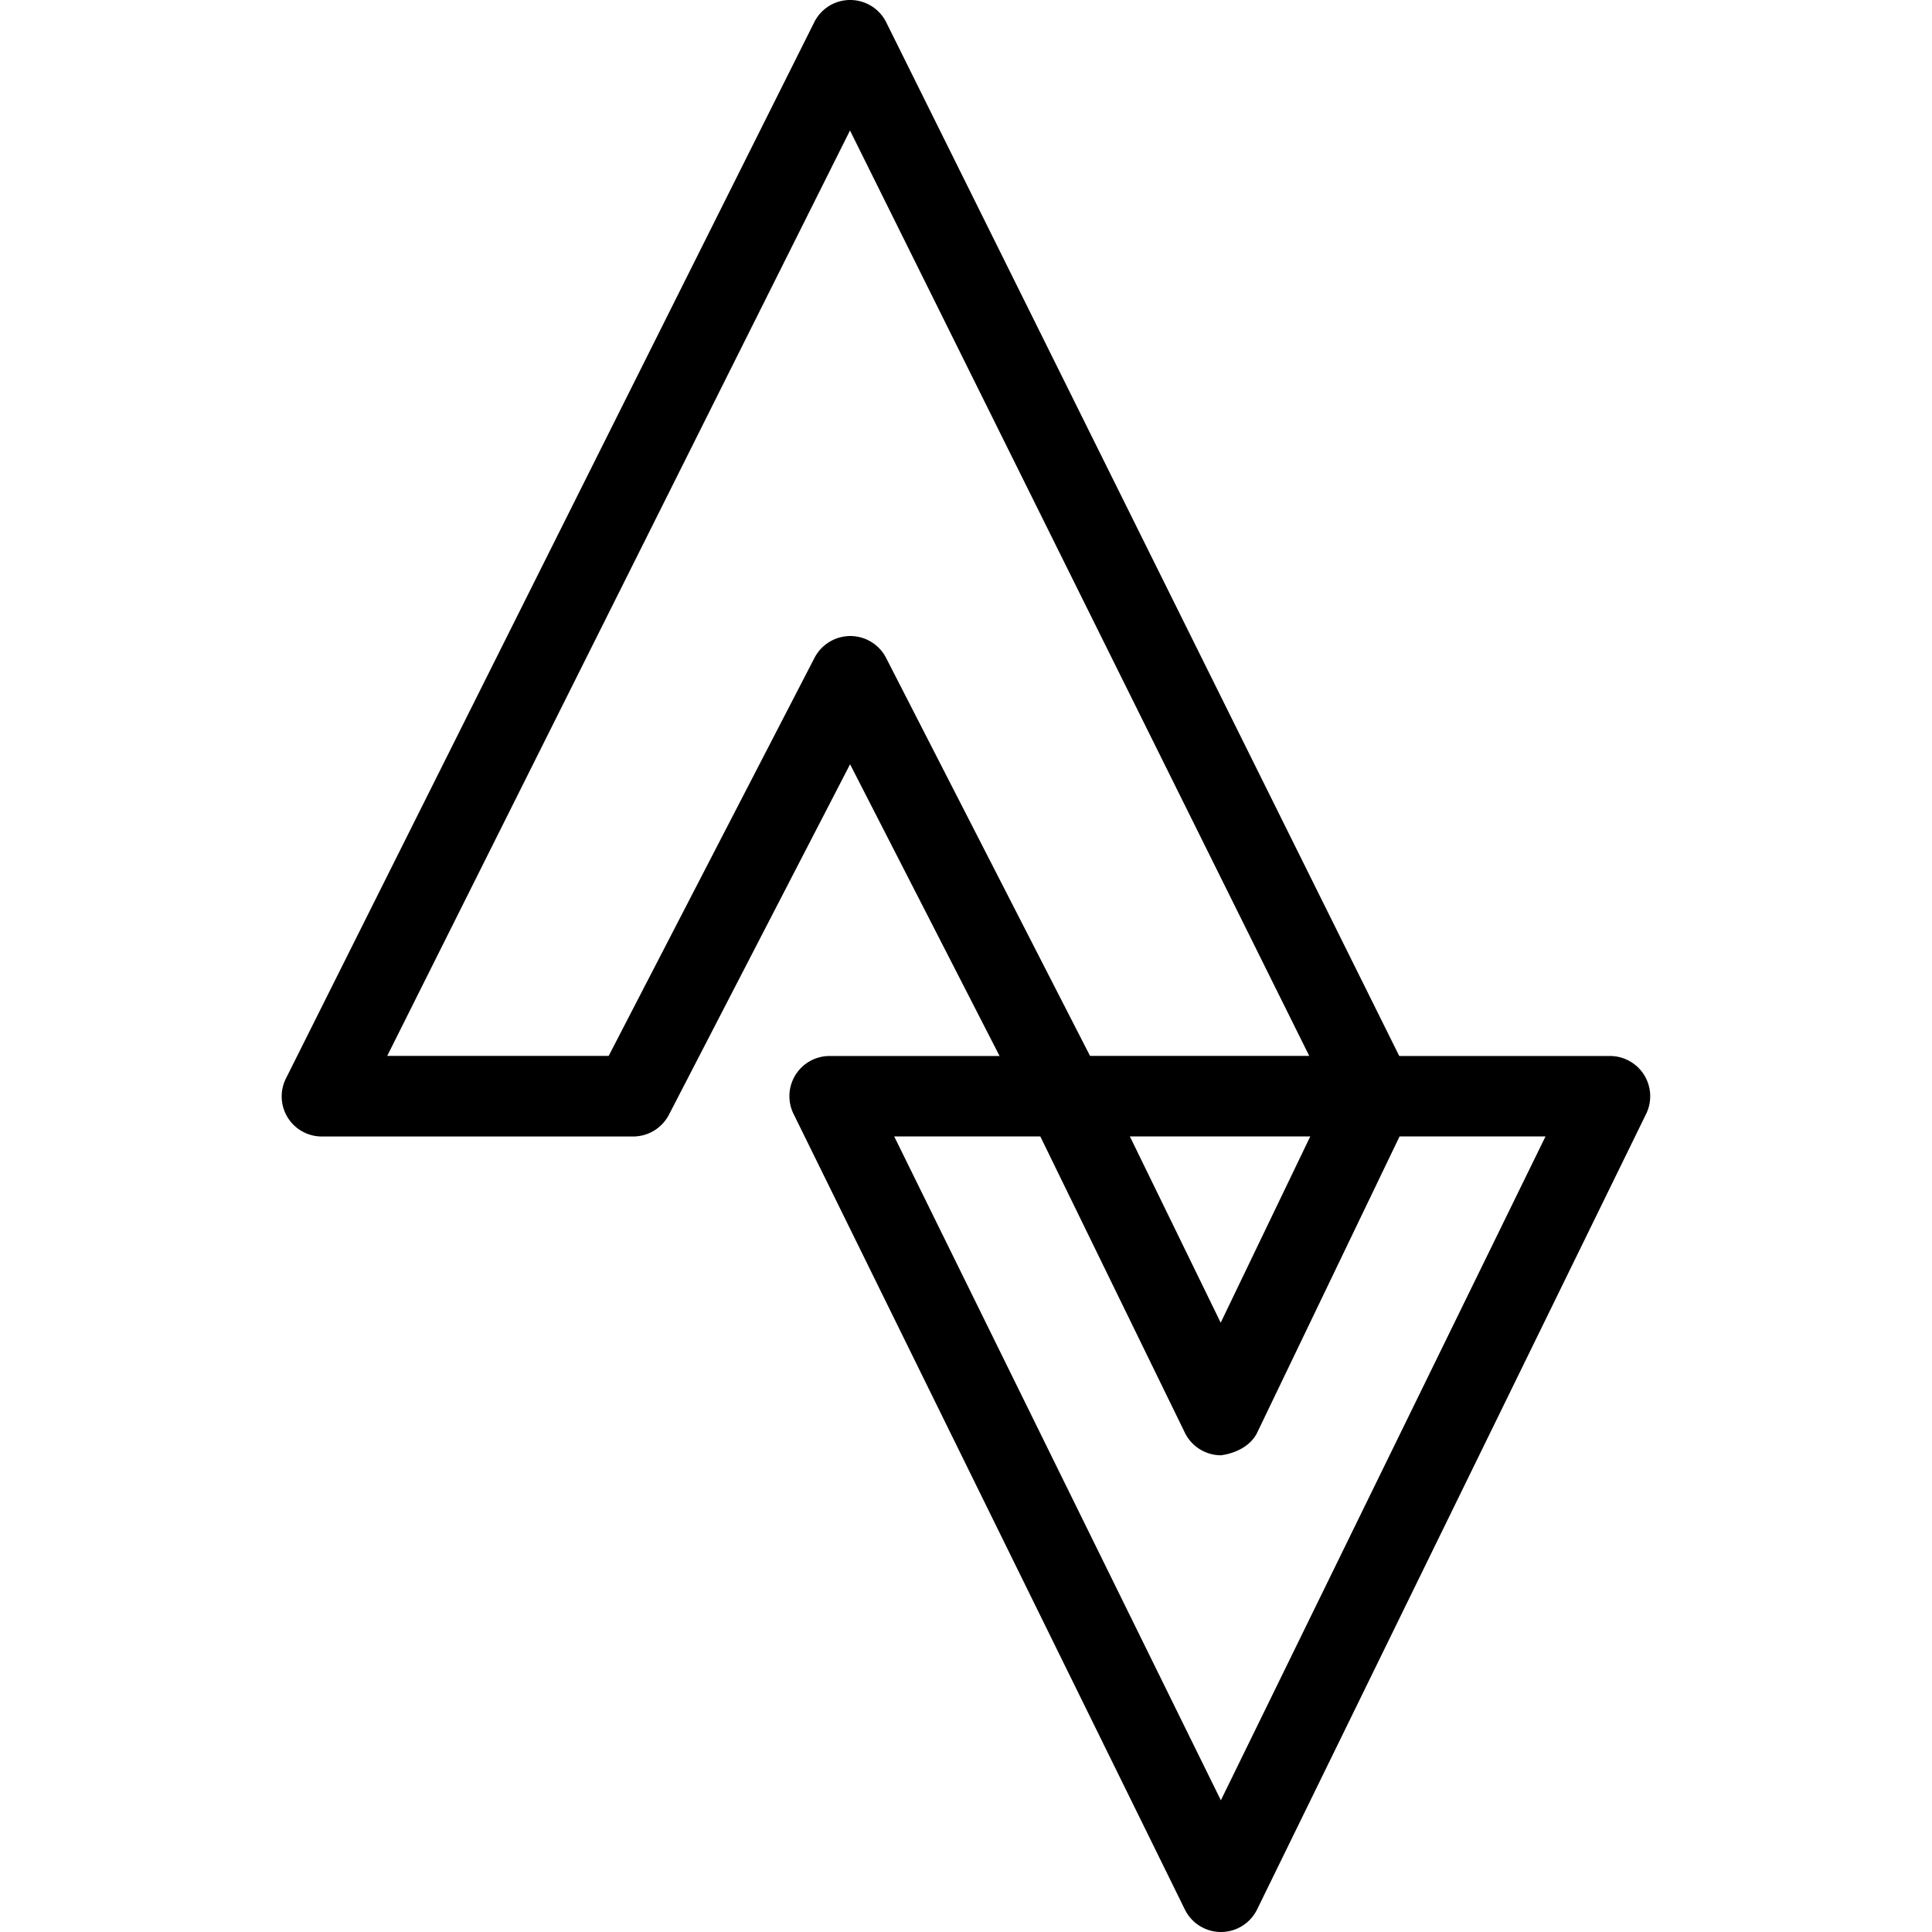
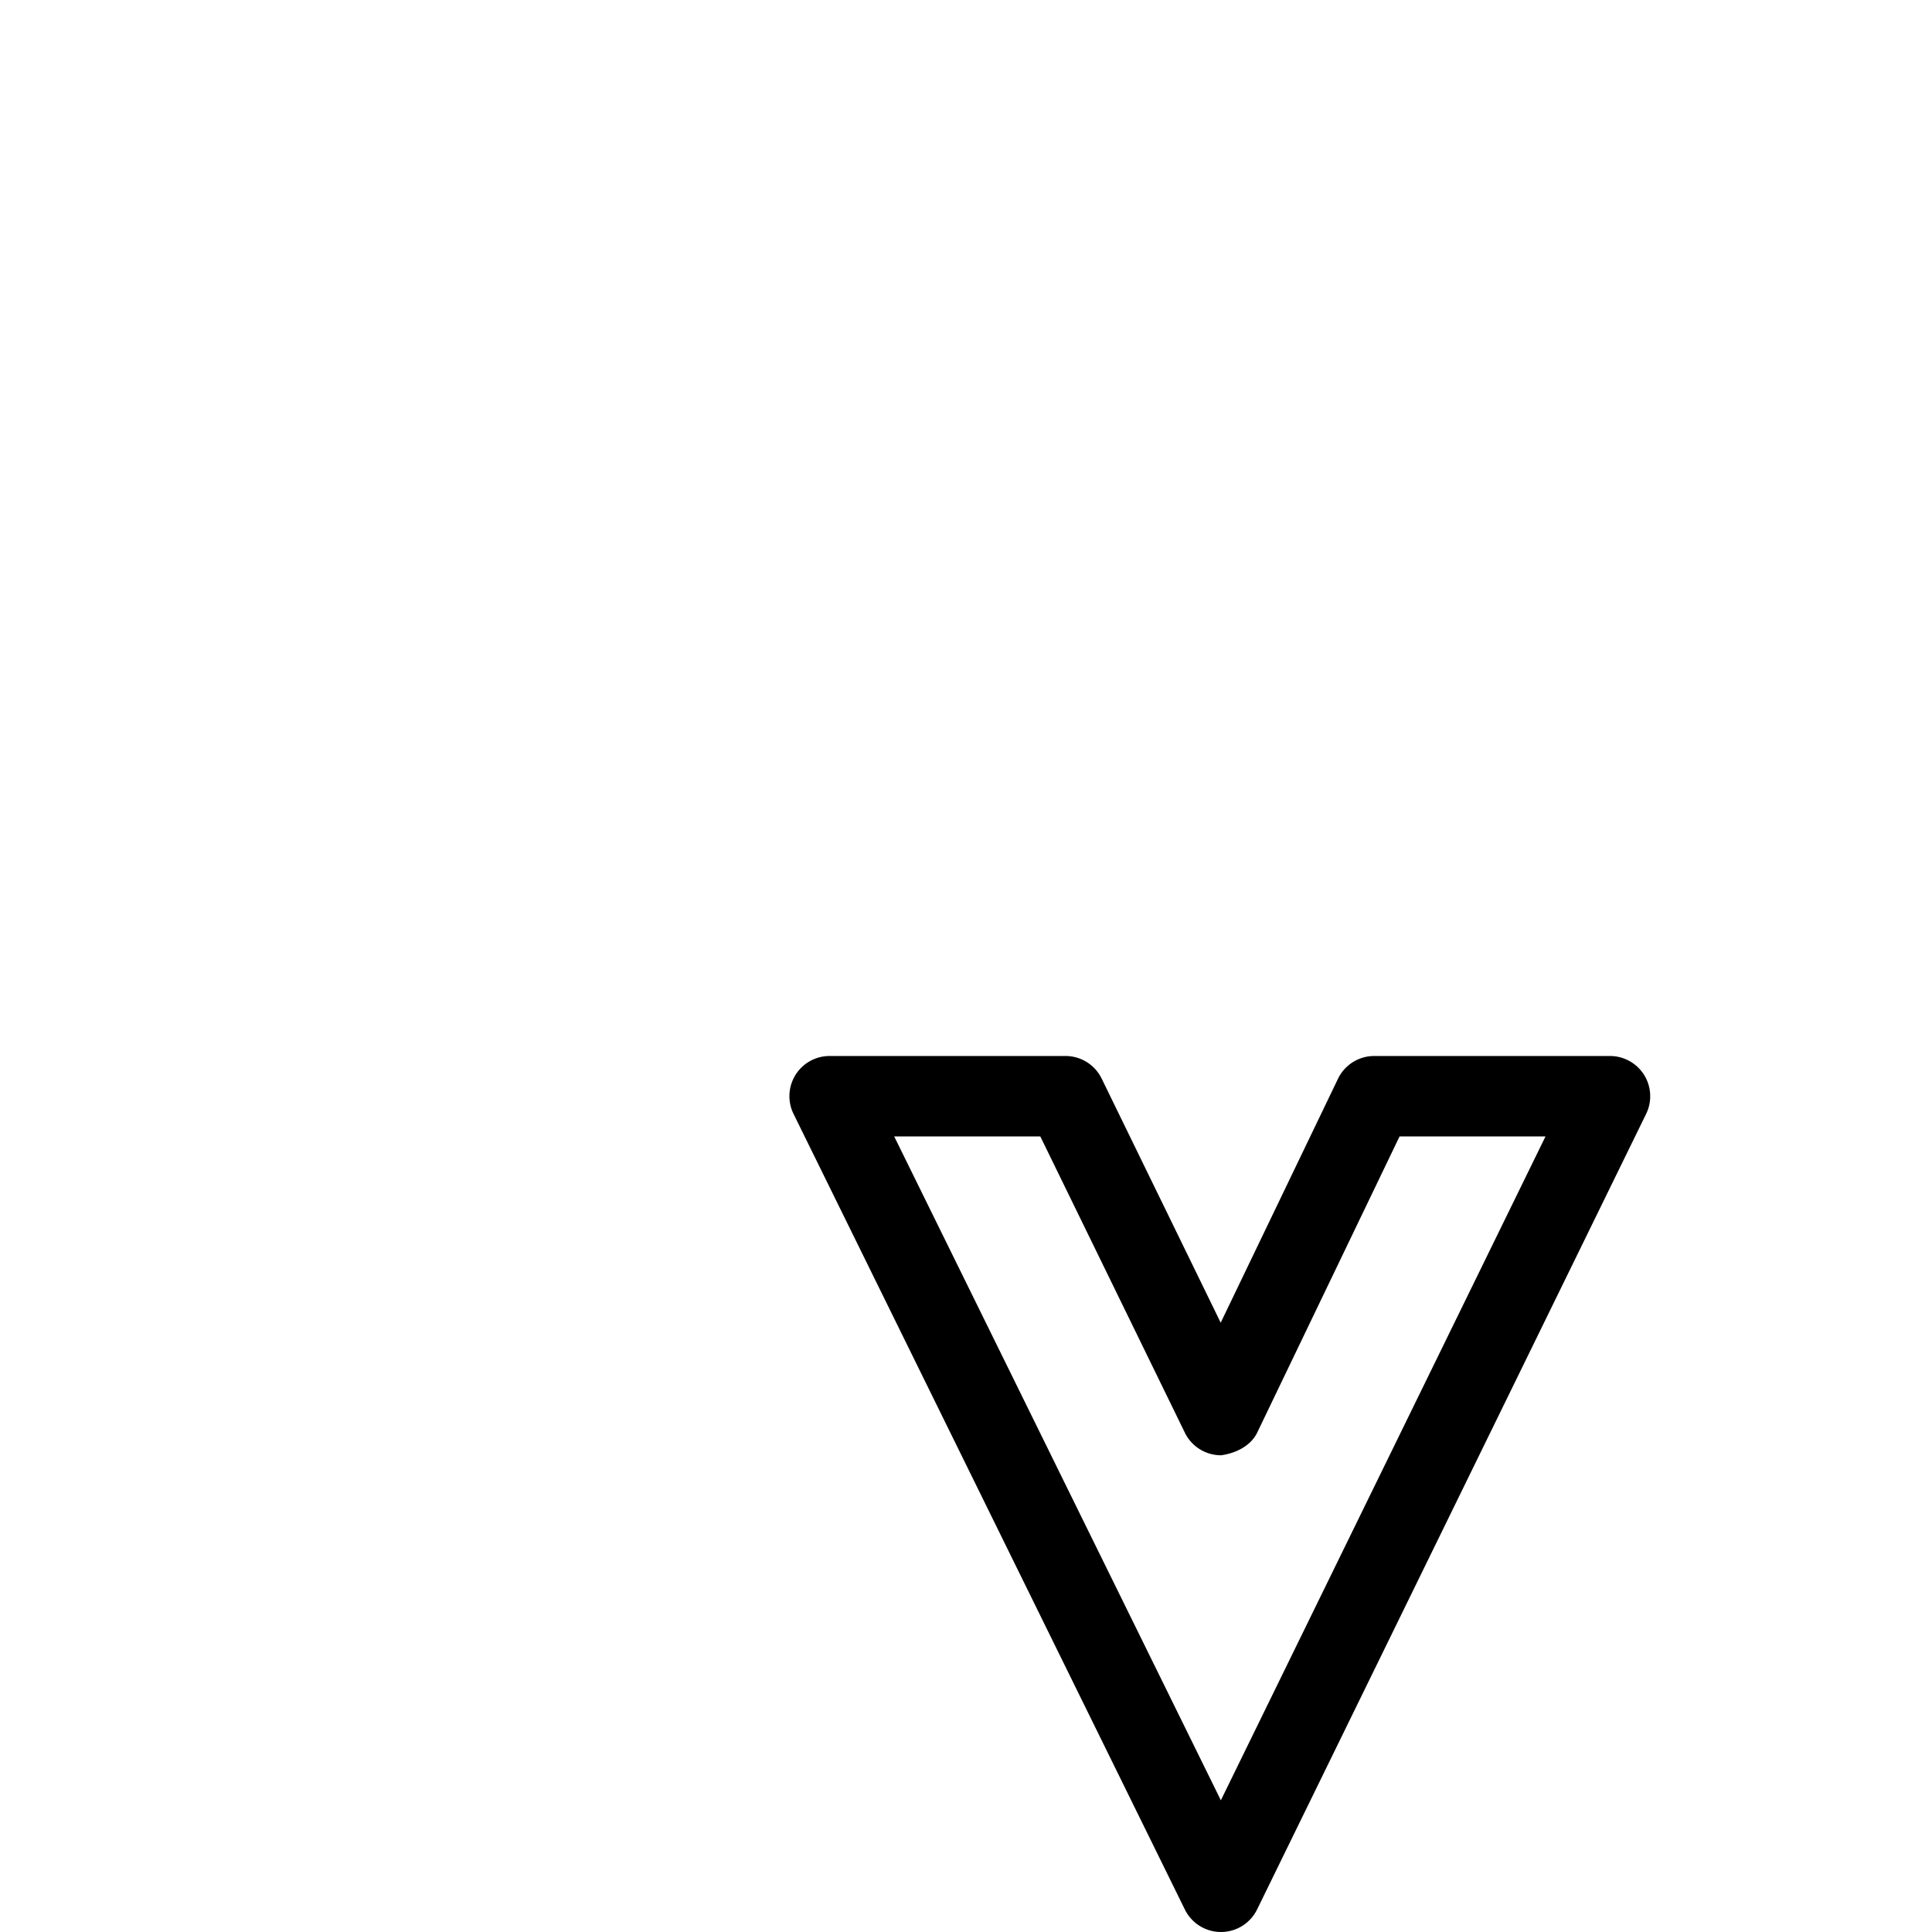
<svg xmlns="http://www.w3.org/2000/svg" viewBox="0 0 24 24">
  <path d="M15.167 24a.5.5 0 0 1-.448-.279l-4.861-9.883a.499.499 0 0 1 .448-.72h2.93a.5.5 0 0 1 .449.28l1.479 3.033 1.457-3.03a.499.499 0 0 1 .45-.283H20a.5.5 0 0 1 .449.719l-4.833 9.883a.5.5 0 0 1-.449.28zm-4.059-9.883 4.058 8.247 4.033-8.247h-1.813l-1.768 3.678c-.083.173-.278.26-.45.283a.5.5 0 0 1-.449-.28l-1.796-3.681h-1.815z" />
-   <path d="M17.07 14.117h-3.835a.501.501 0 0 1-.445-.271l-2.23-4.352-2.25 4.353a.502.502 0 0 1-.444.271H4a.498.498 0 0 1-.447-.723L10.114.278A.497.497 0 0 1 10.561 0h.001a.5.5 0 0 1 .447.277l6.51 13.117a.503.503 0 0 1-.449.723zm-3.529-1h2.723L10.559 1.621 4.81 13.117h2.751l2.557-4.945a.502.502 0 0 1 .444-.271h.001a.5.5 0 0 1 .444.271l2.534 4.945z" />
</svg>